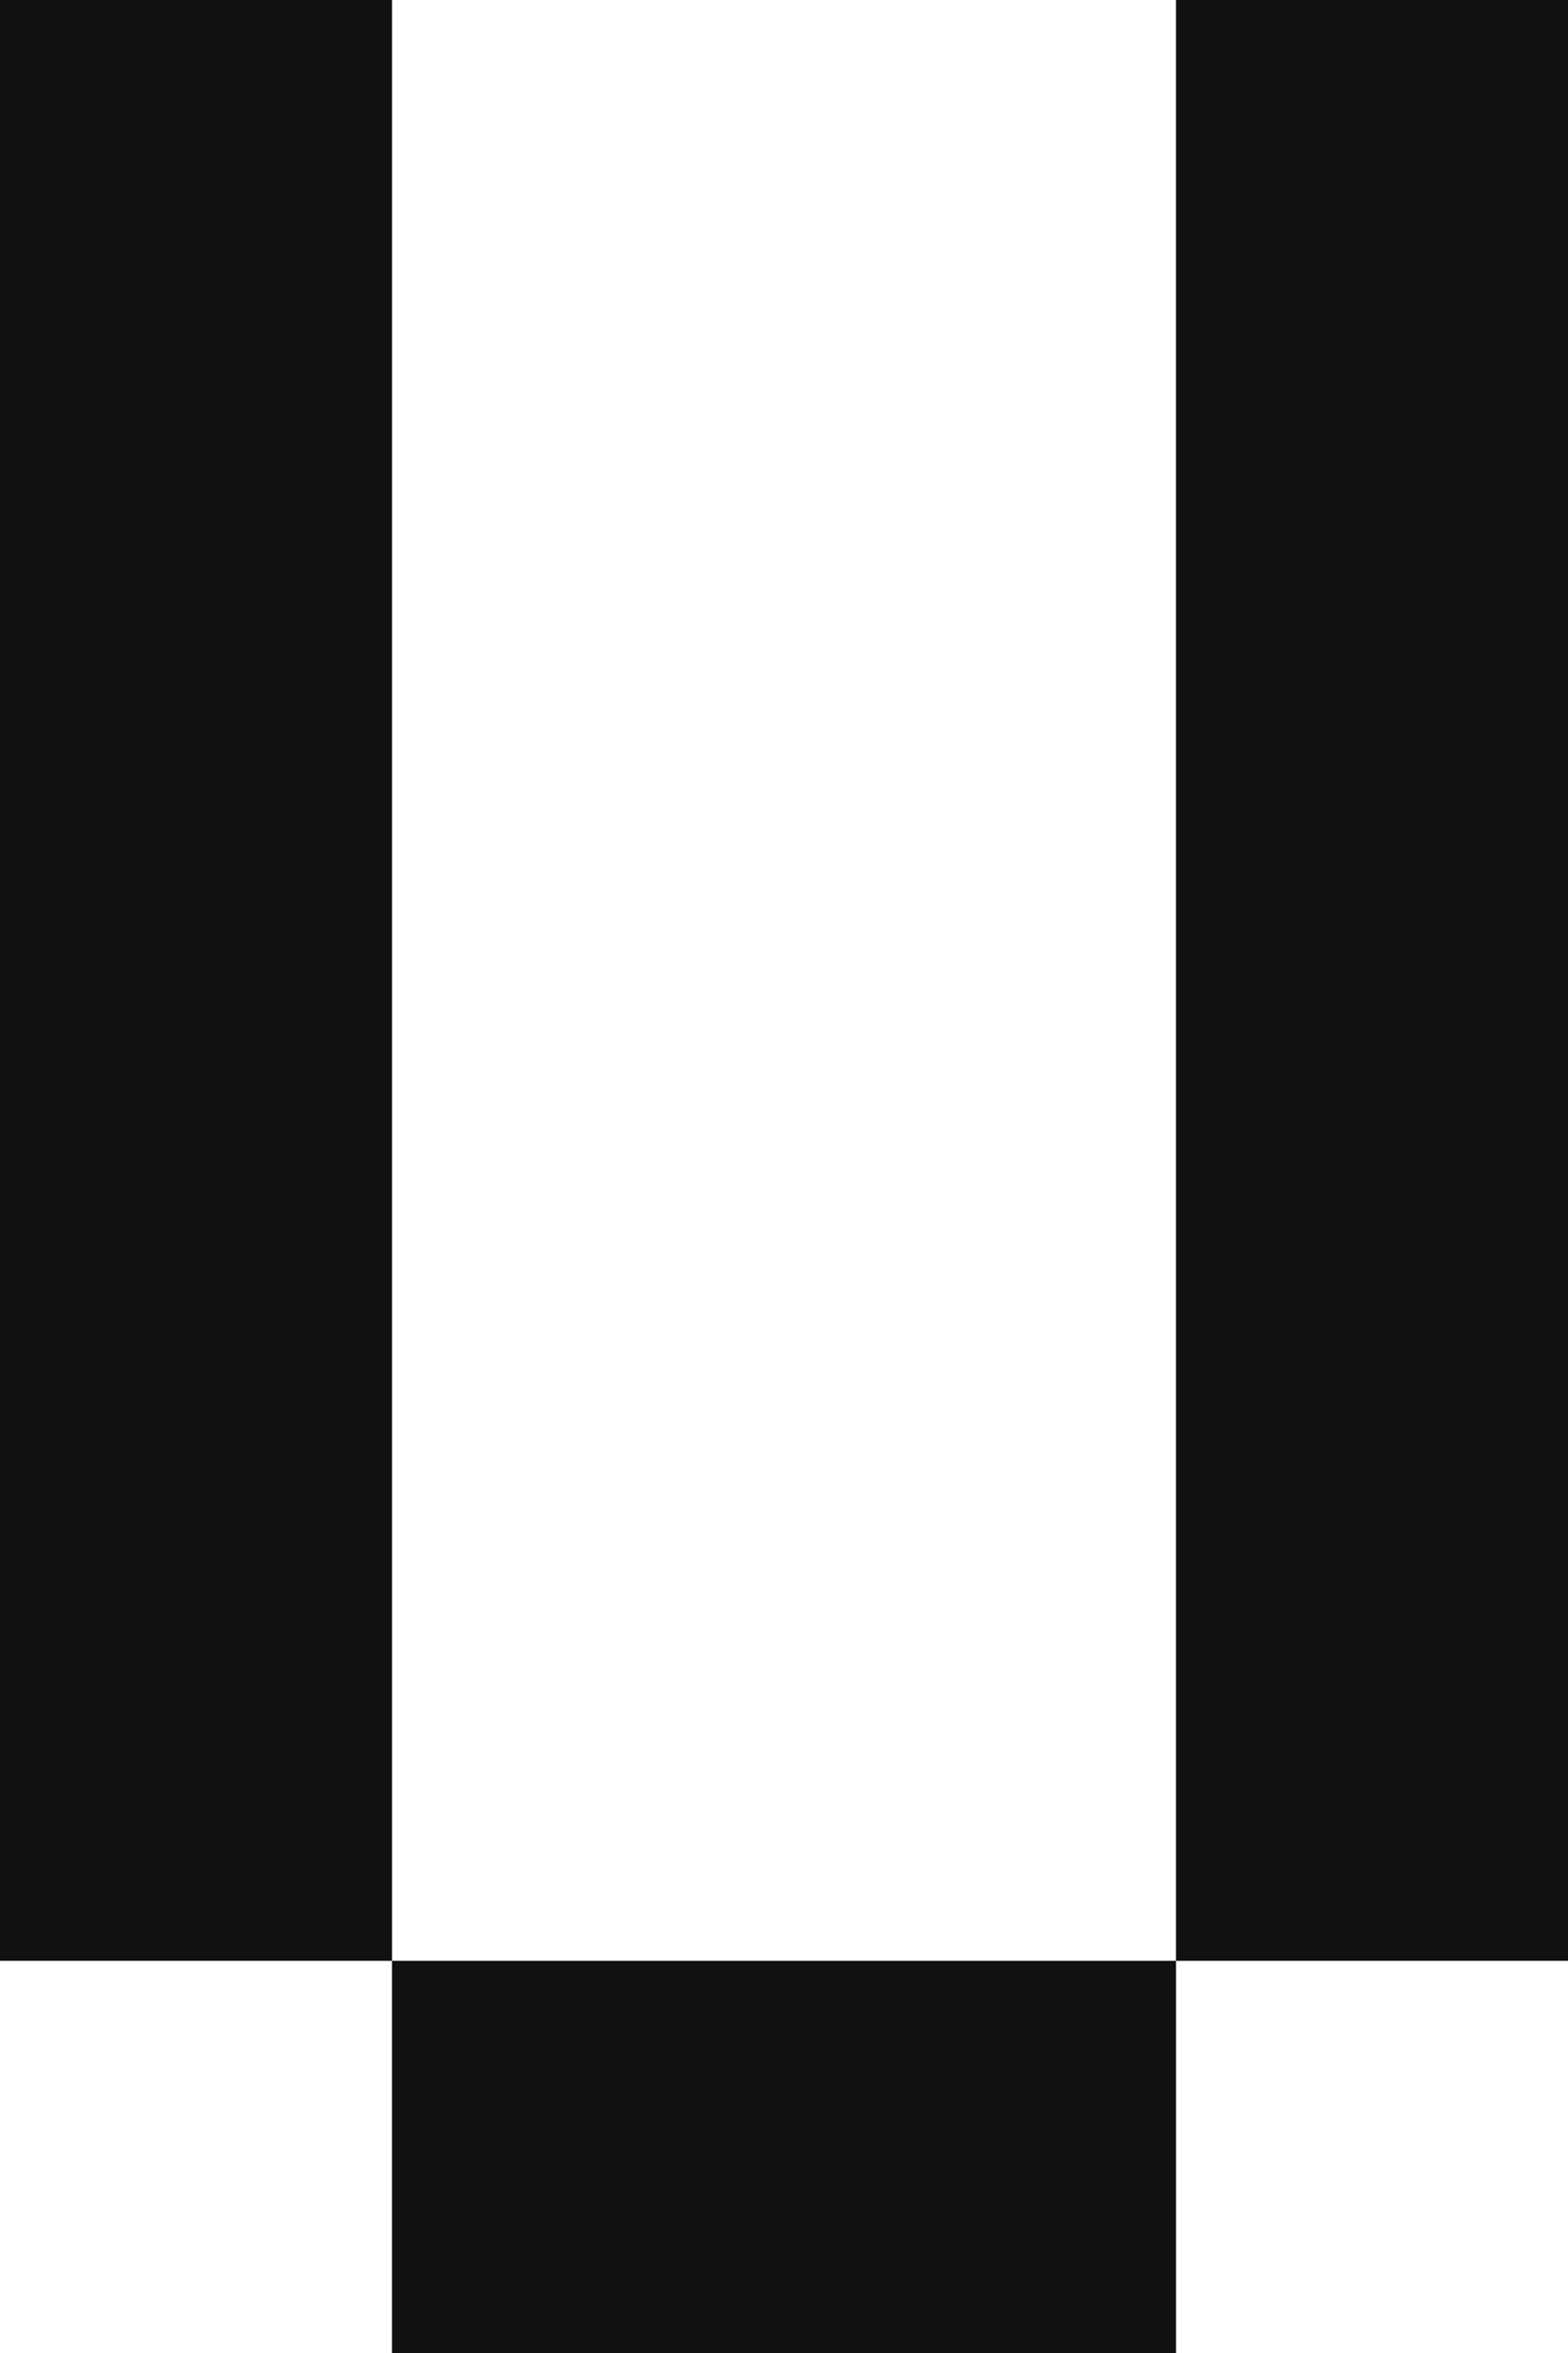
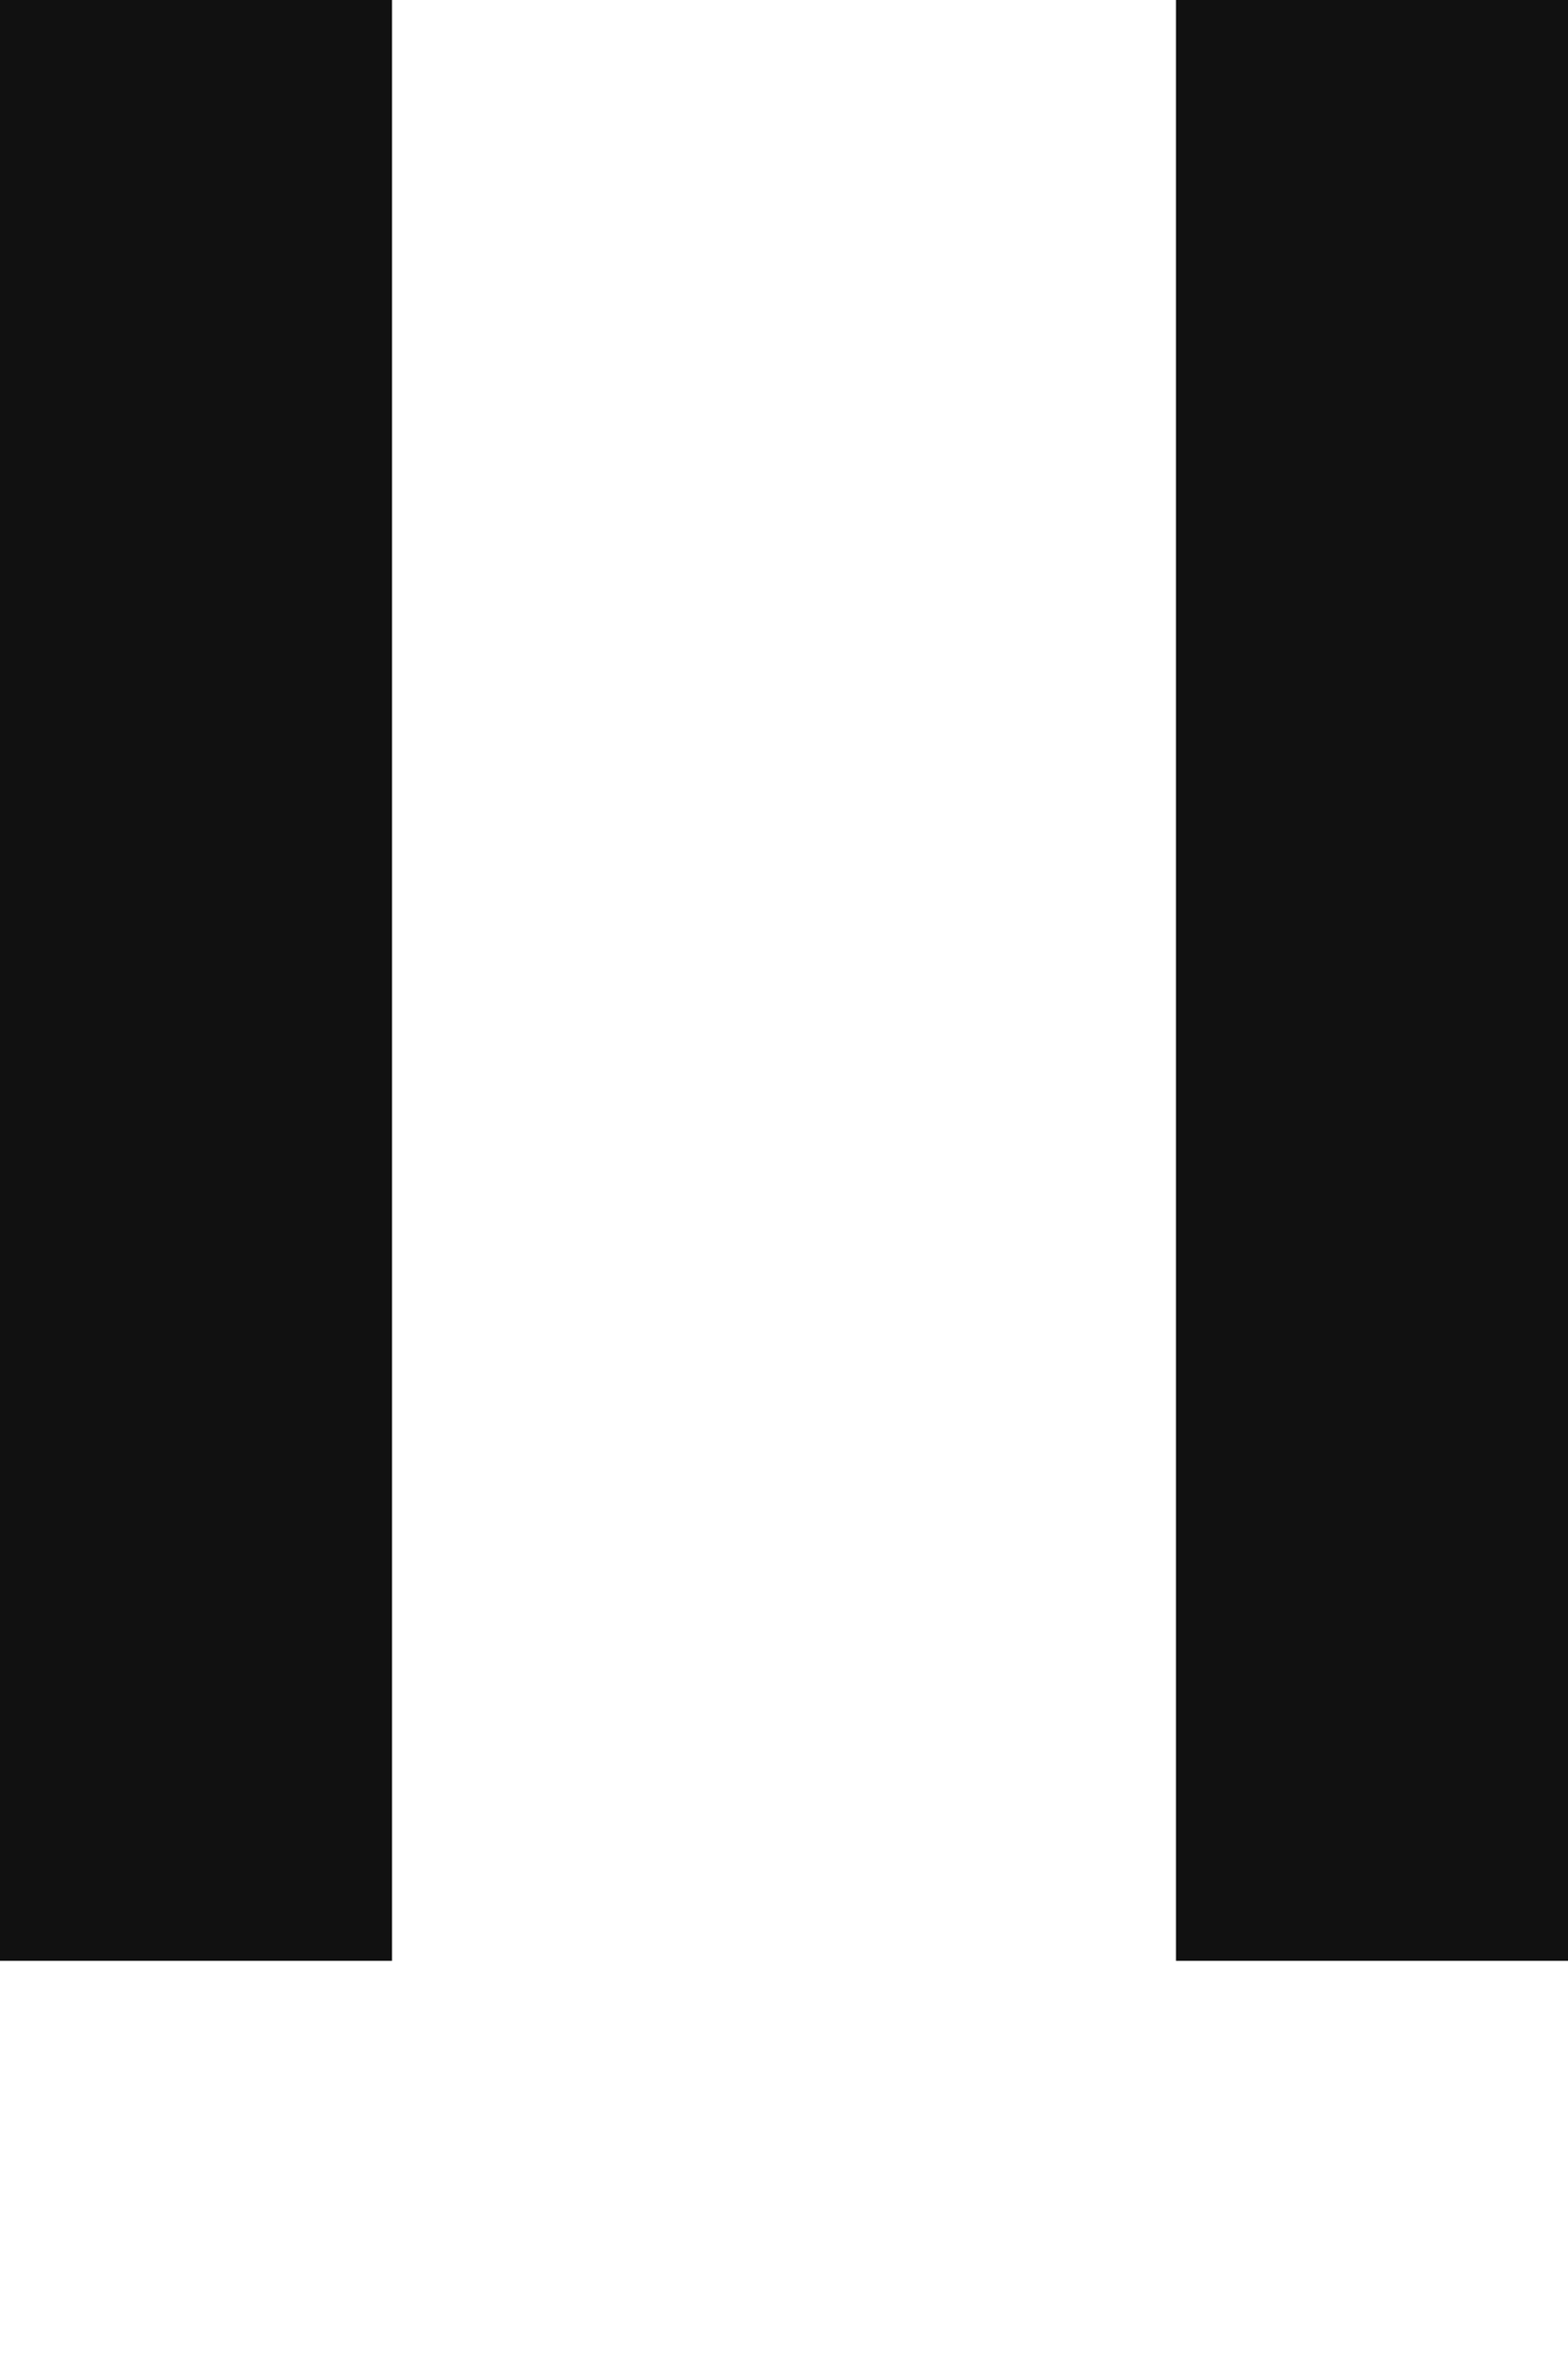
<svg xmlns="http://www.w3.org/2000/svg" width="100" height="150" viewBox="0 0 100 150" fill="none">
  <rect width="25" height="25" fill="#111111" />
  <rect y="25" width="25" height="25" fill="#111111" />
  <rect y="50" width="25" height="25" fill="#111111" />
  <rect y="75" width="25" height="25" fill="#111111" />
  <rect y="100" width="25" height="25" fill="#111111" />
-   <rect x="25" y="125" width="25" height="25" fill="#111111" />
-   <rect x="50" y="125" width="25" height="25" fill="#111111" />
  <rect x="75" y="100" width="25" height="25" fill="#111111" />
  <rect x="75" y="75" width="25" height="25" fill="#111111" />
  <rect x="75" y="50" width="25" height="25" fill="#111111" />
  <rect x="75" y="25" width="25" height="25" fill="#111111" />
  <rect x="75" width="25" height="25" fill="#111111" />
</svg>